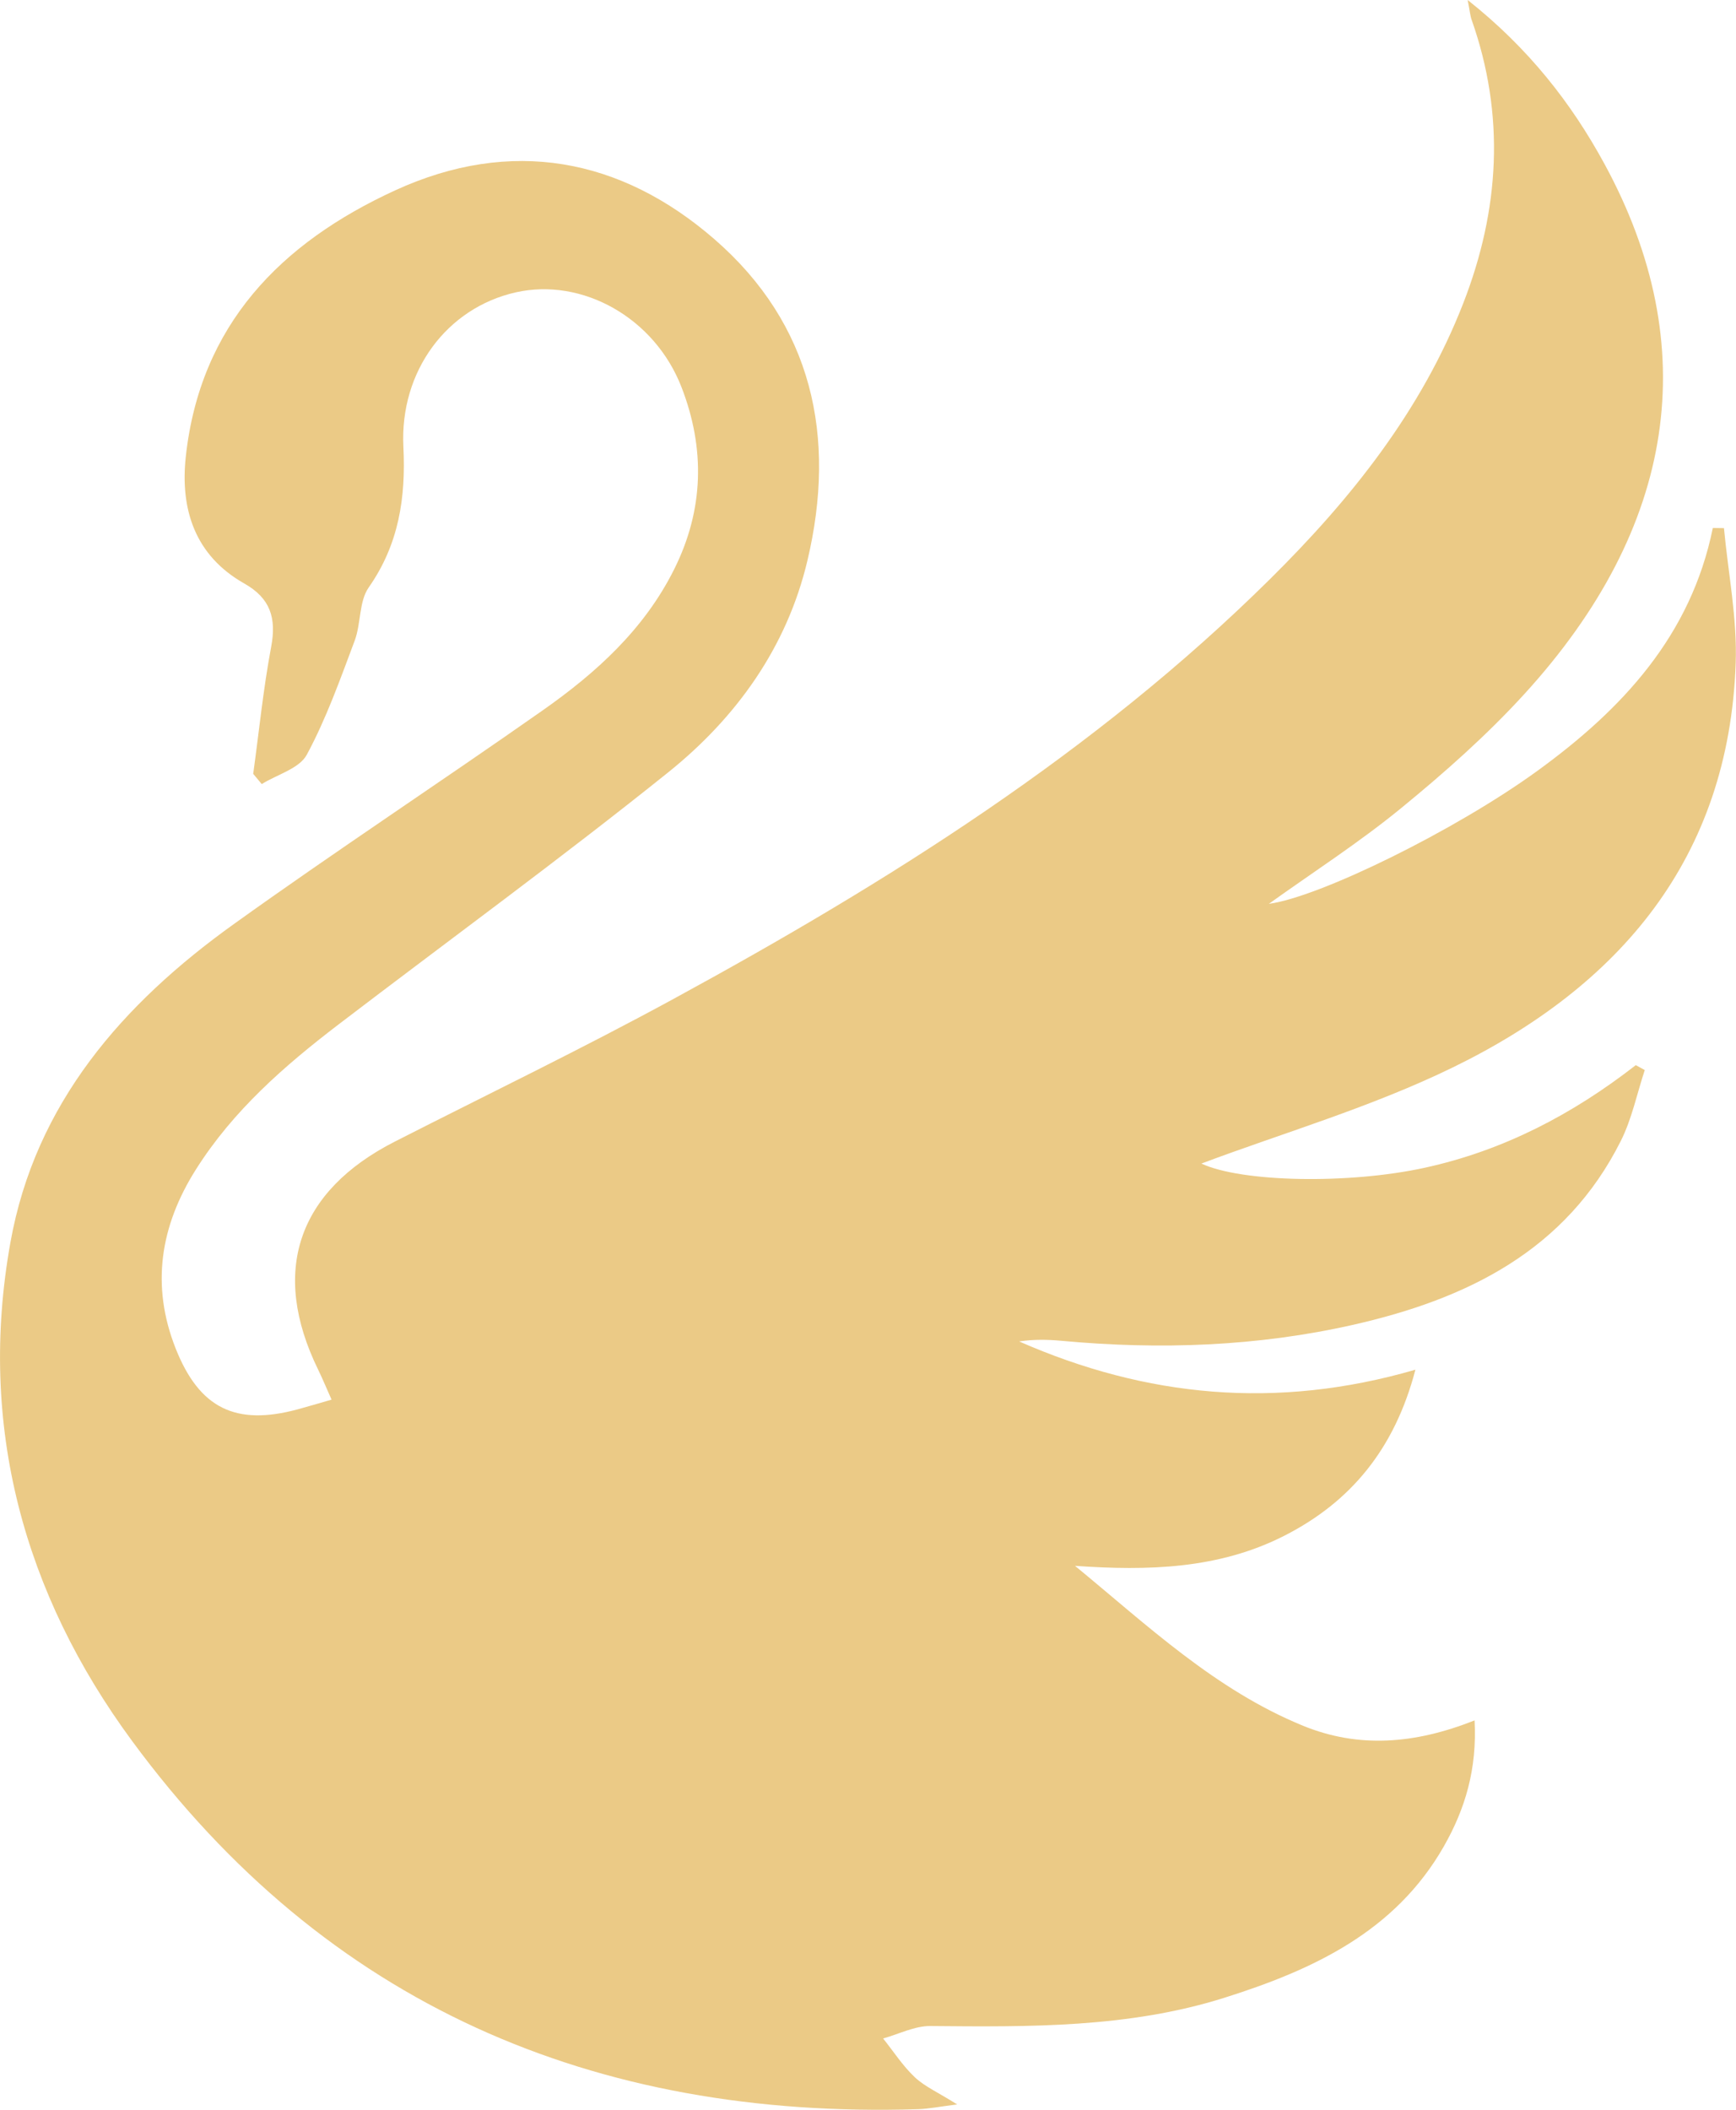
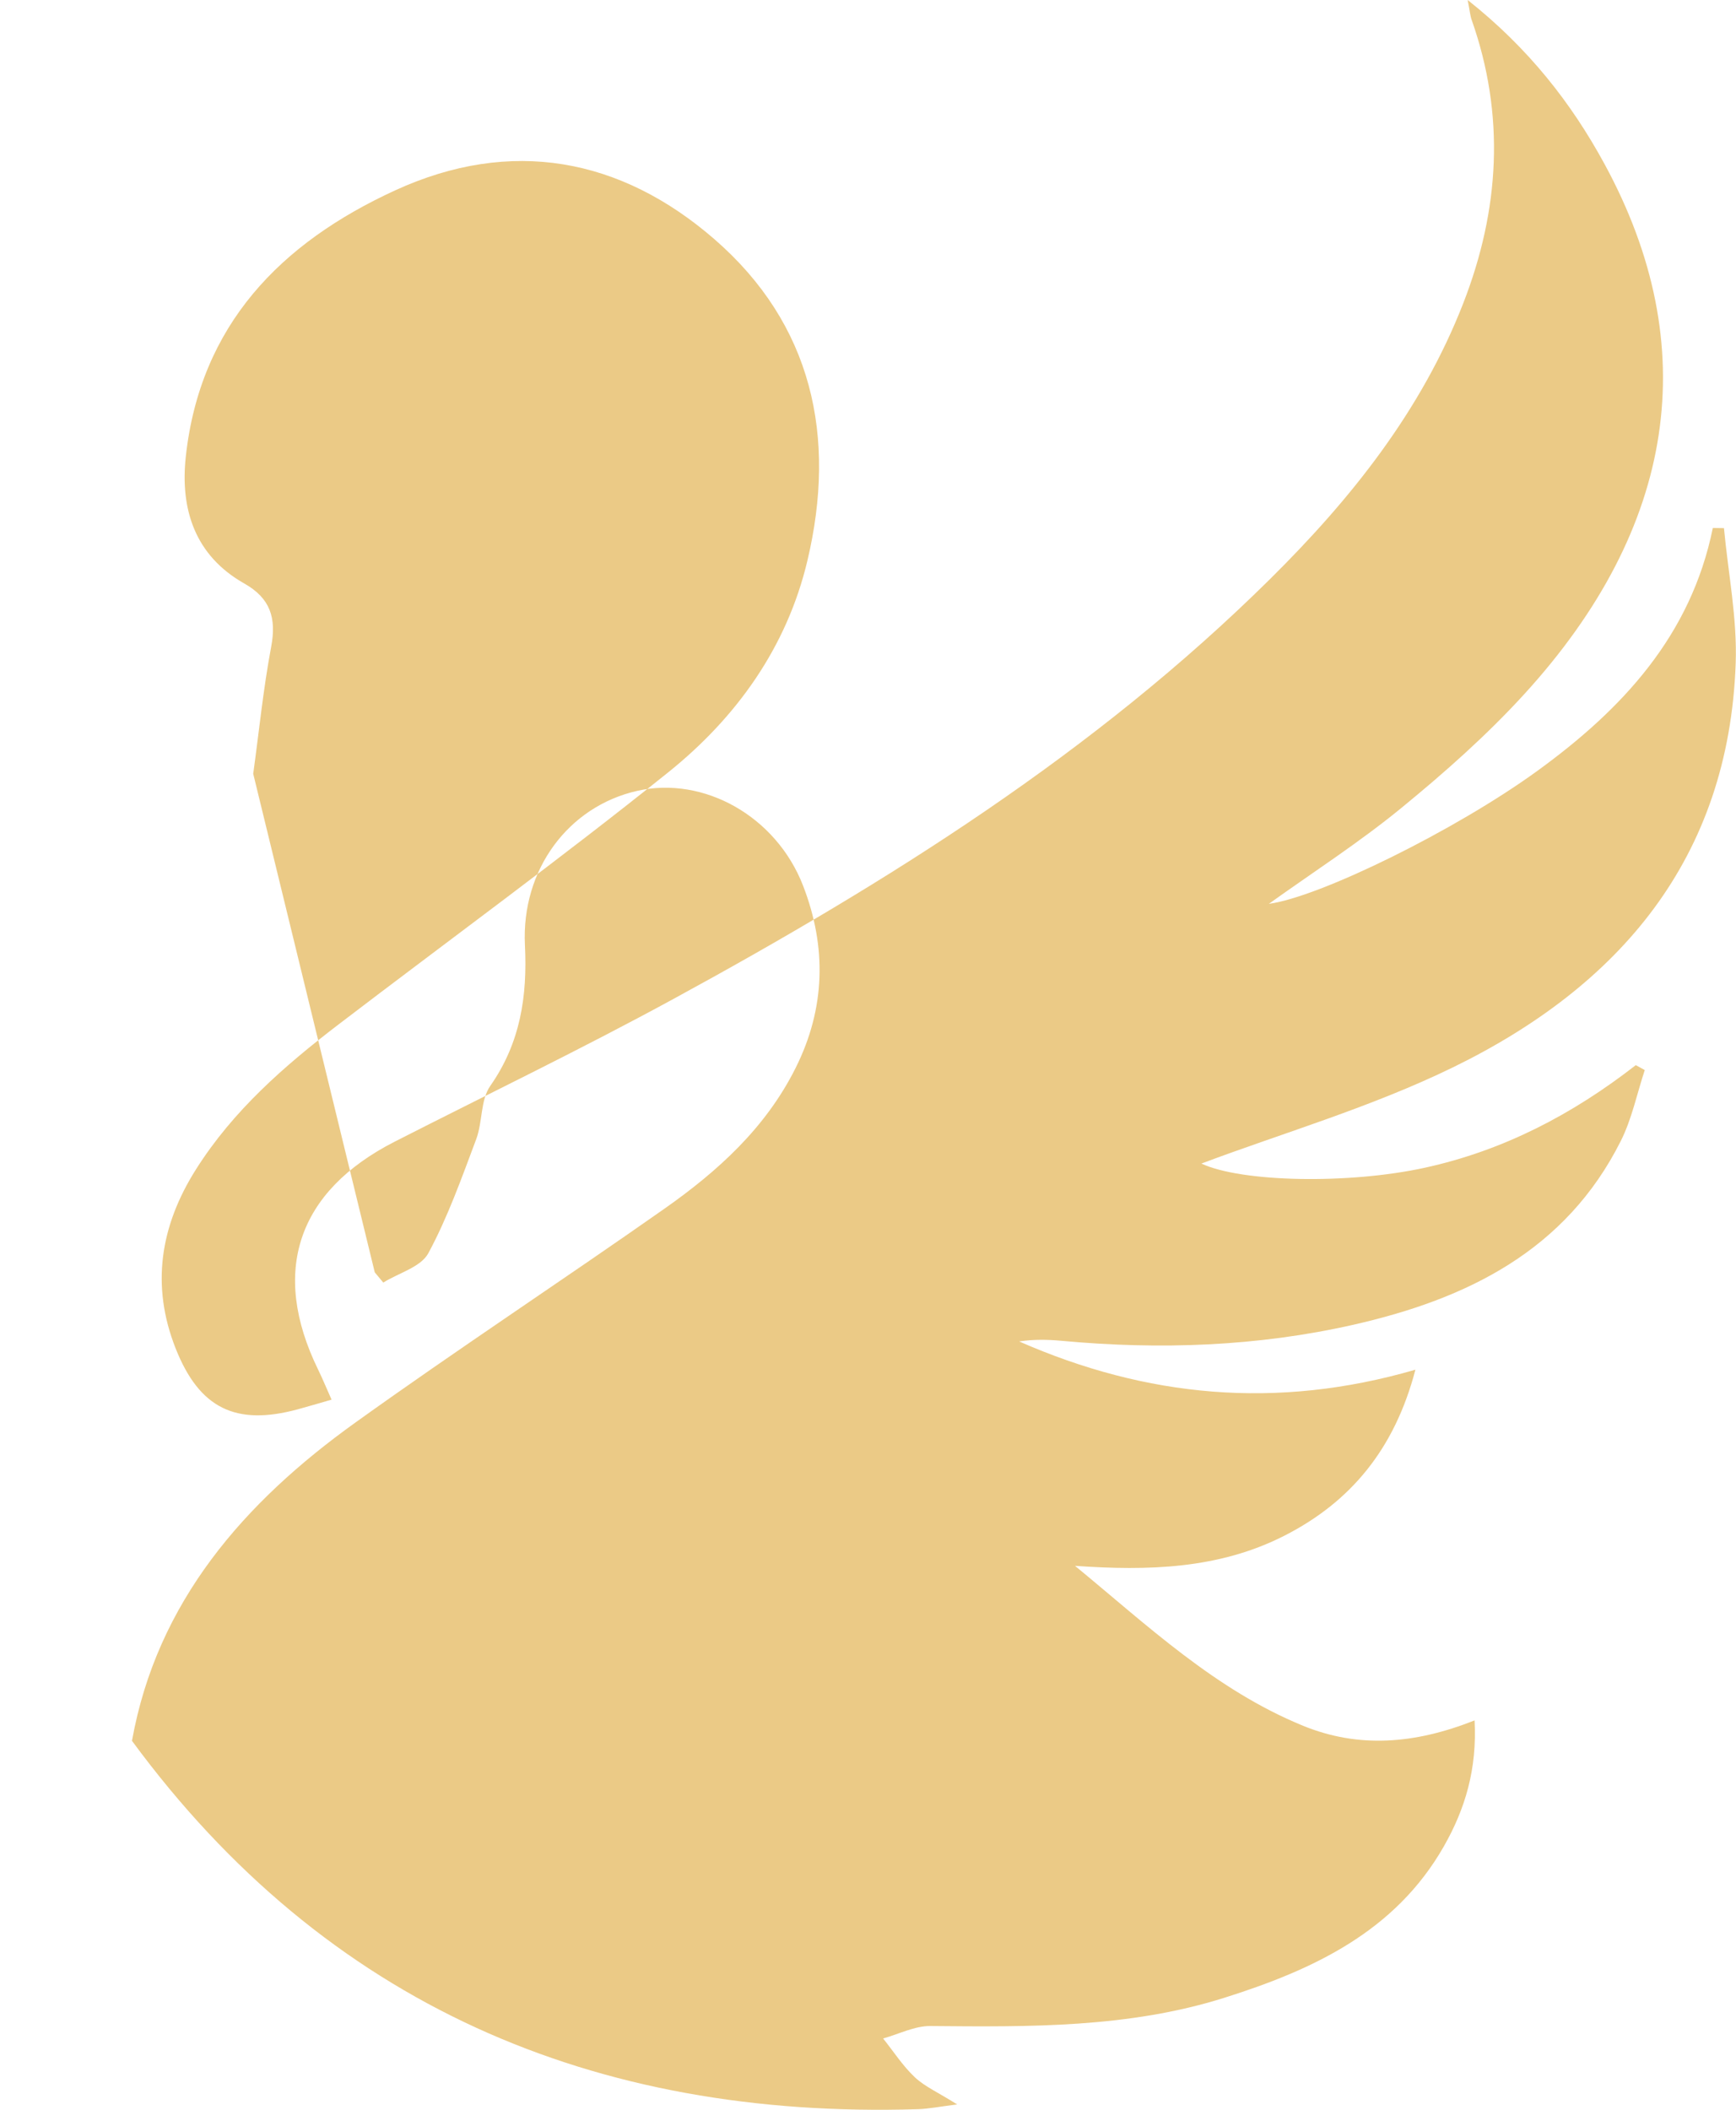
<svg xmlns="http://www.w3.org/2000/svg" id="uuid-3067c520-e0b3-4461-a75c-942b9c89d0e7" viewBox="0 0 226.24 274.82">
-   <path d="M33,100.79c.76-5.52,1.31-11.07,2.34-16.54.7-3.74-.09-6.32-3.51-8.25-6.42-3.63-8.36-9.65-7.62-16.49,1.86-17.18,12.38-27.88,27.3-34.72,15.11-6.92,29.4-4.22,41.61,6.38,12.74,11.07,15.94,25.71,12.1,41.87-2.68,11.29-9.26,20.43-18.11,27.54-14.06,11.28-28.65,21.91-42.98,32.85-7.08,5.41-13.74,11.22-18.58,18.87-4.68,7.39-5.9,15.15-2.66,23.34,3.1,7.83,7.85,10.1,15.88,7.94,1.37-.37,2.73-.78,4.44-1.27-.64-1.43-1.16-2.7-1.76-3.93-6.22-12.74-2.7-23.21,10-29.68,12.11-6.17,24.38-12.08,36.31-18.58,27.99-15.24,54.91-32.1,77.73-54.67,10.55-10.43,19.74-21.92,25.21-35.96,4.74-12.18,5.48-24.48,1.08-36.93-.18-.5-.21-1.05-.51-2.56,7.94,6.29,13.52,13.42,17.86,21.41,12.89,23.72,9.35,47.29-10.46,68.98-4.9,5.37-10.41,10.24-16.04,14.85-5.52,4.52-11.56,8.4-17.27,12.49,6.6-.88,24.28-9.54,35.02-17.34,11.04-8.01,19.99-17.6,22.84-31.62.49,0,.97.01,1.45.02.55,5.87,1.74,11.76,1.53,17.61-.9,25.4-15.11,42.04-36.87,52.64-10.69,5.21-22.28,8.58-32.76,12.52,5.22,2.44,19.18,2.72,29.13.54,10.24-2.24,19.24-6.95,27.48-13.36.39.21.78.43,1.17.64-1.02,3.09-1.68,6.36-3.12,9.23-7.19,14.33-20.08,20.59-34.83,23.94-12.53,2.84-25.24,3.28-38.01,2.1-1.84-.17-3.69-.21-5.57.08,16.52,7.25,33.52,8.94,51.64,3.68-2.7,10.3-8.4,17.21-17.09,21.63-8.55,4.35-17.78,4.58-27.27,3.92,9.45,7.77,18.29,16.16,29.72,20.83,7.23,2.95,14.53,2.4,22.35-.7.34,6.34-1.23,11.54-4,16.4-6.35,11.14-17.1,16.1-28.61,19.73-12.48,3.93-25.4,3.8-38.31,3.68-2.05-.02-4.1,1.05-6.16,1.62,1.36,1.7,2.56,3.57,4.13,5.05,1.3,1.22,3.04,1.98,5.52,3.54-2.38.3-3.73.58-5.08.62-42.25,1.31-77.16-13.59-102.46-47.98C3.08,207.58-2.92,185.66,1.36,161.82c3.25-18.12,14.64-31.09,29.12-41.46,13.26-9.51,26.91-18.47,40.27-27.85,6.95-4.88,13.2-10.53,17.1-18.34,3.89-7.77,4.06-15.75.97-23.73-3.51-9.06-12.94-14.31-21.6-12.36-8.98,2.02-15.13,10.26-14.65,20.1.33,6.63-.58,12.72-4.52,18.34-1.28,1.83-.99,4.7-1.83,6.94-1.89,5.03-3.7,10.15-6.24,14.85-.97,1.8-3.86,2.57-5.87,3.82-.37-.44-.74-.89-1.11-1.33" fill="#ebca86" />
+   <path d="M33,100.79c.76-5.52,1.31-11.07,2.34-16.54.7-3.74-.09-6.32-3.51-8.25-6.42-3.63-8.36-9.65-7.62-16.49,1.86-17.18,12.38-27.88,27.3-34.72,15.11-6.92,29.4-4.22,41.61,6.38,12.74,11.07,15.94,25.71,12.1,41.87-2.68,11.29-9.26,20.43-18.11,27.54-14.06,11.28-28.65,21.91-42.98,32.85-7.08,5.41-13.74,11.22-18.58,18.87-4.68,7.39-5.9,15.15-2.66,23.34,3.1,7.83,7.85,10.1,15.88,7.94,1.37-.37,2.73-.78,4.44-1.27-.64-1.43-1.16-2.7-1.76-3.93-6.22-12.74-2.7-23.21,10-29.68,12.11-6.17,24.38-12.08,36.31-18.58,27.99-15.24,54.91-32.1,77.73-54.67,10.55-10.43,19.74-21.92,25.21-35.96,4.74-12.18,5.48-24.48,1.08-36.93-.18-.5-.21-1.05-.51-2.56,7.94,6.29,13.52,13.42,17.86,21.41,12.89,23.72,9.35,47.29-10.46,68.98-4.9,5.37-10.41,10.24-16.04,14.85-5.52,4.52-11.56,8.4-17.27,12.49,6.6-.88,24.28-9.54,35.02-17.34,11.04-8.01,19.99-17.6,22.84-31.62.49,0,.97.01,1.45.02.55,5.87,1.74,11.76,1.53,17.61-.9,25.4-15.11,42.04-36.87,52.64-10.69,5.21-22.28,8.58-32.76,12.52,5.22,2.44,19.18,2.72,29.13.54,10.24-2.24,19.24-6.95,27.48-13.36.39.21.78.43,1.17.64-1.02,3.09-1.68,6.36-3.12,9.23-7.19,14.33-20.08,20.59-34.83,23.94-12.53,2.84-25.24,3.28-38.01,2.1-1.84-.17-3.69-.21-5.57.08,16.52,7.25,33.52,8.94,51.64,3.68-2.7,10.3-8.4,17.21-17.09,21.63-8.55,4.35-17.78,4.58-27.27,3.92,9.45,7.77,18.29,16.16,29.72,20.83,7.23,2.95,14.53,2.4,22.35-.7.34,6.34-1.23,11.54-4,16.4-6.35,11.14-17.1,16.1-28.61,19.73-12.48,3.93-25.4,3.8-38.31,3.68-2.05-.02-4.1,1.05-6.16,1.62,1.36,1.7,2.56,3.57,4.13,5.05,1.3,1.22,3.04,1.98,5.52,3.54-2.38.3-3.73.58-5.08.62-42.25,1.31-77.16-13.59-102.46-47.98c3.25-18.12,14.64-31.09,29.12-41.46,13.26-9.51,26.91-18.47,40.27-27.85,6.95-4.88,13.2-10.53,17.1-18.34,3.89-7.77,4.06-15.75.97-23.73-3.51-9.06-12.94-14.31-21.6-12.36-8.98,2.02-15.13,10.26-14.65,20.1.33,6.63-.58,12.72-4.52,18.34-1.28,1.83-.99,4.7-1.83,6.94-1.89,5.03-3.7,10.15-6.24,14.85-.97,1.8-3.86,2.57-5.87,3.82-.37-.44-.74-.89-1.11-1.33" fill="#ebca86" />
</svg>